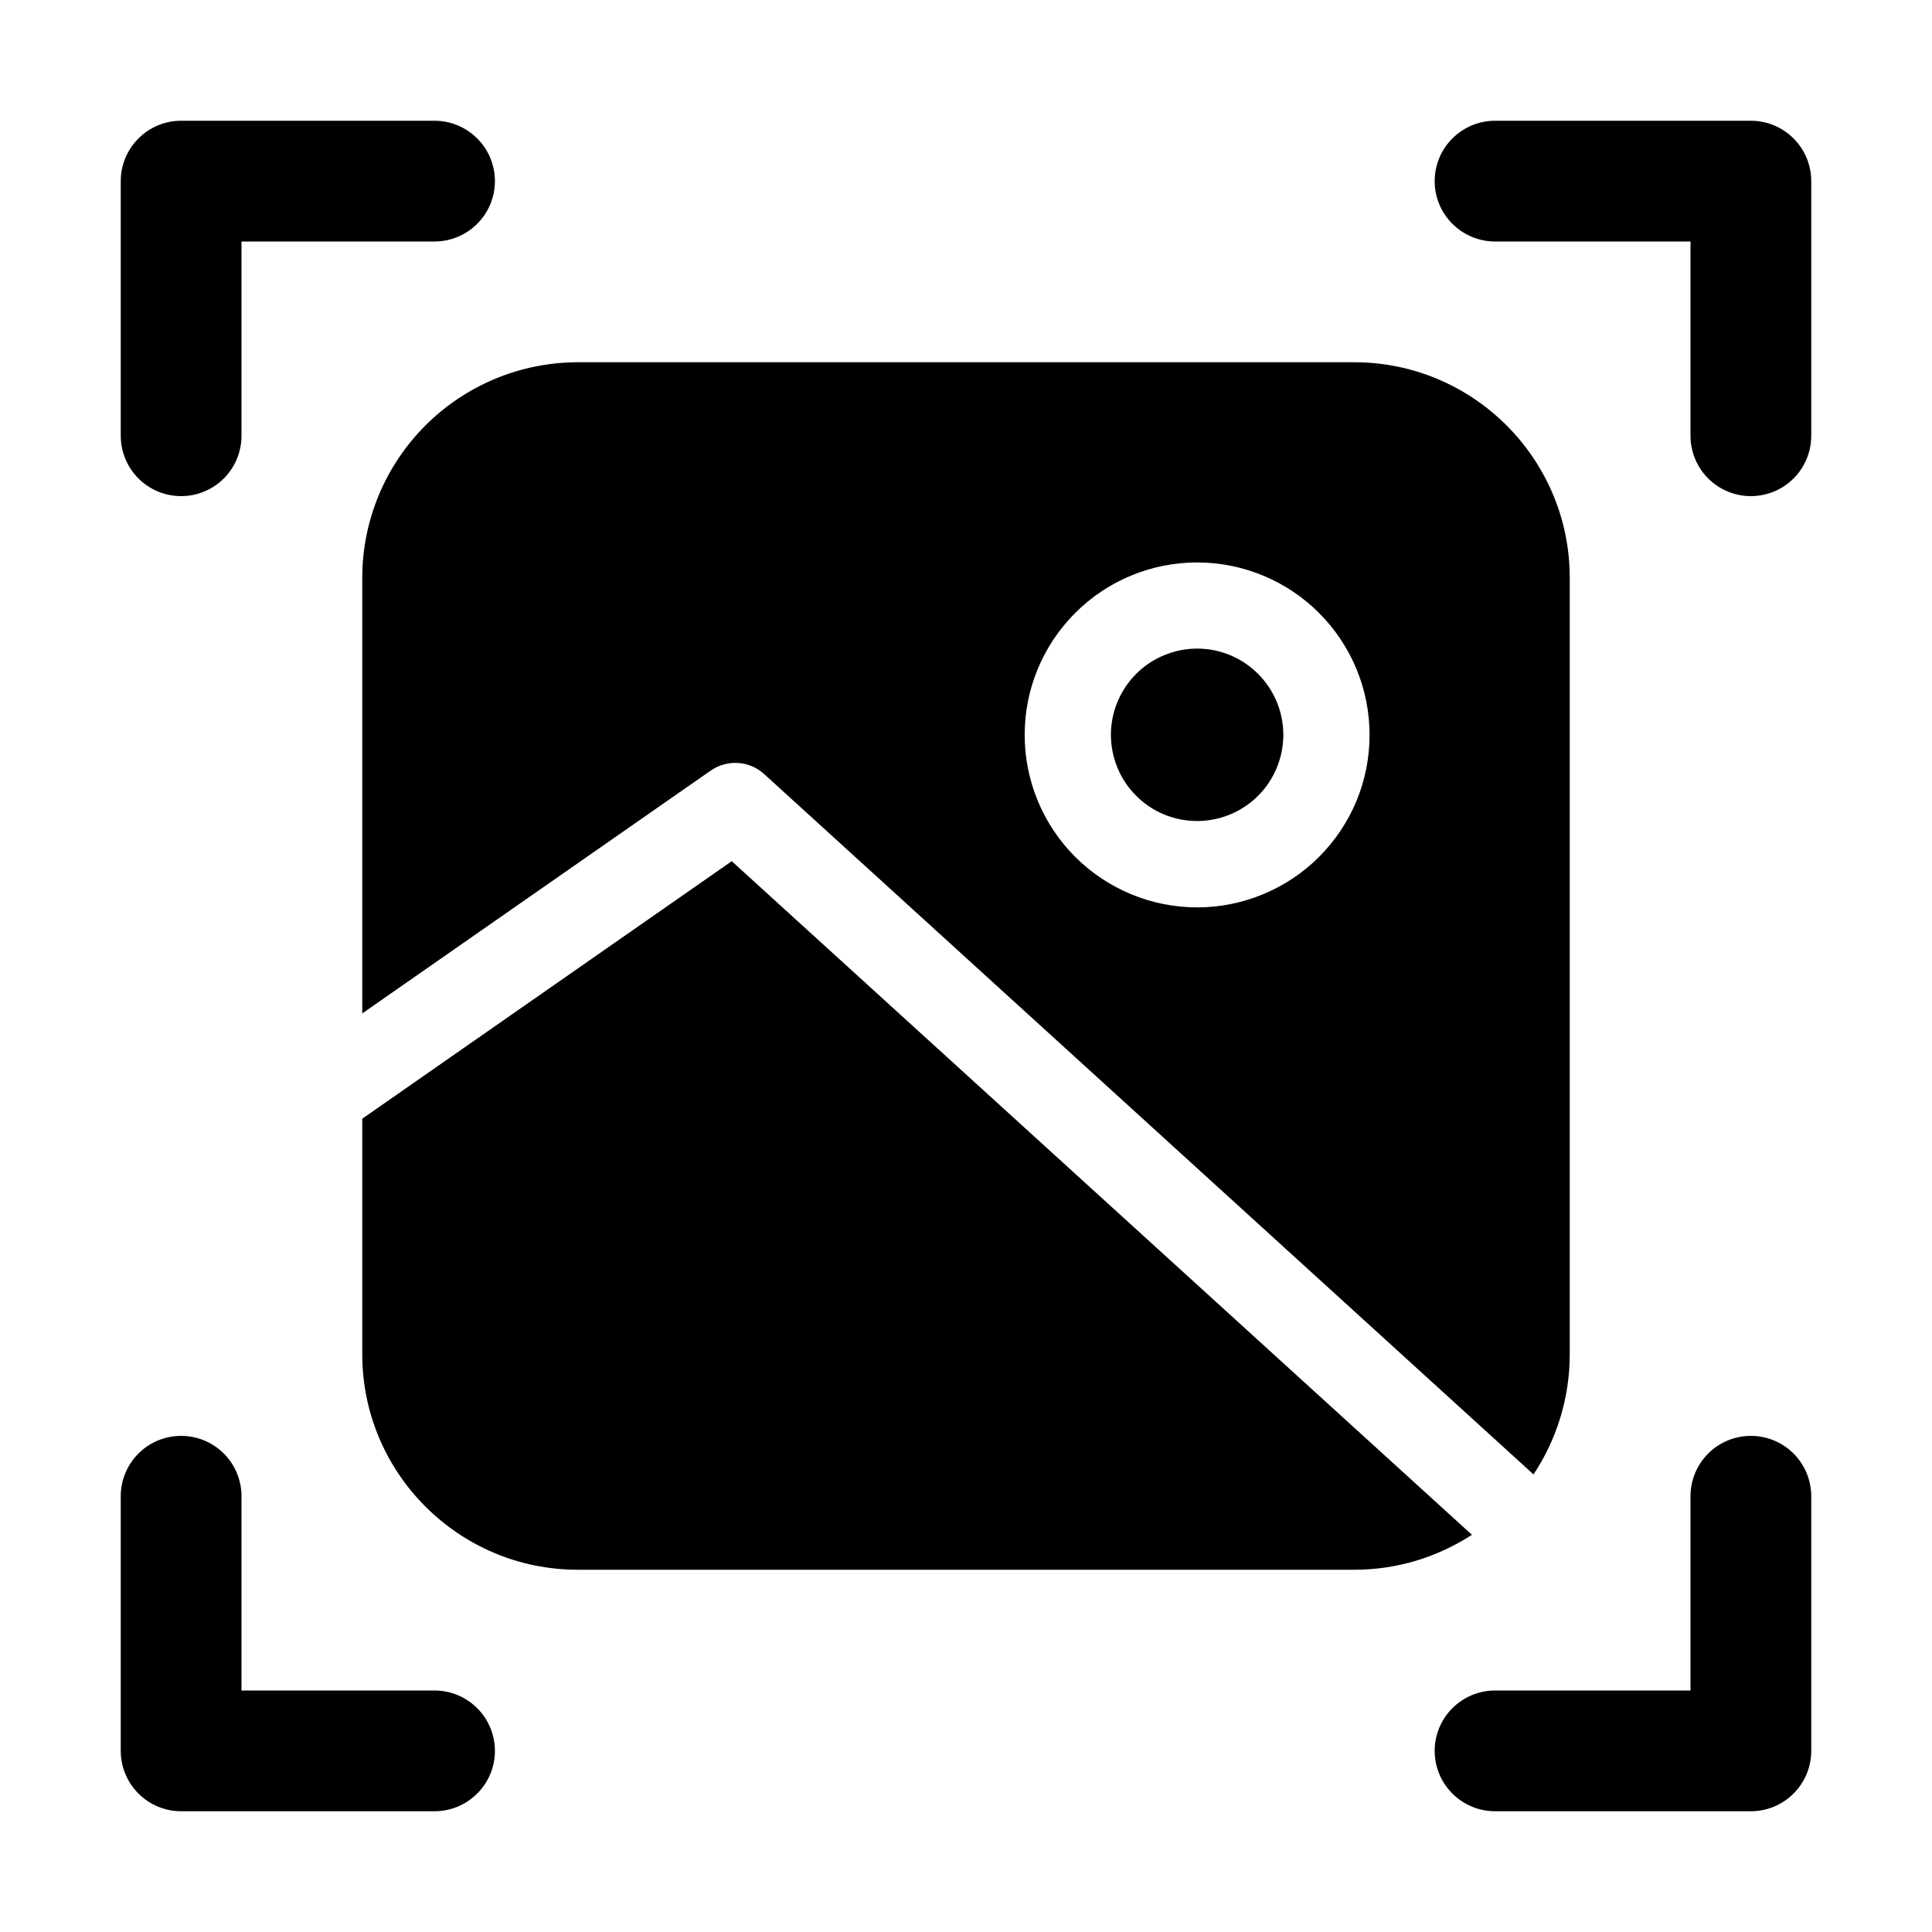
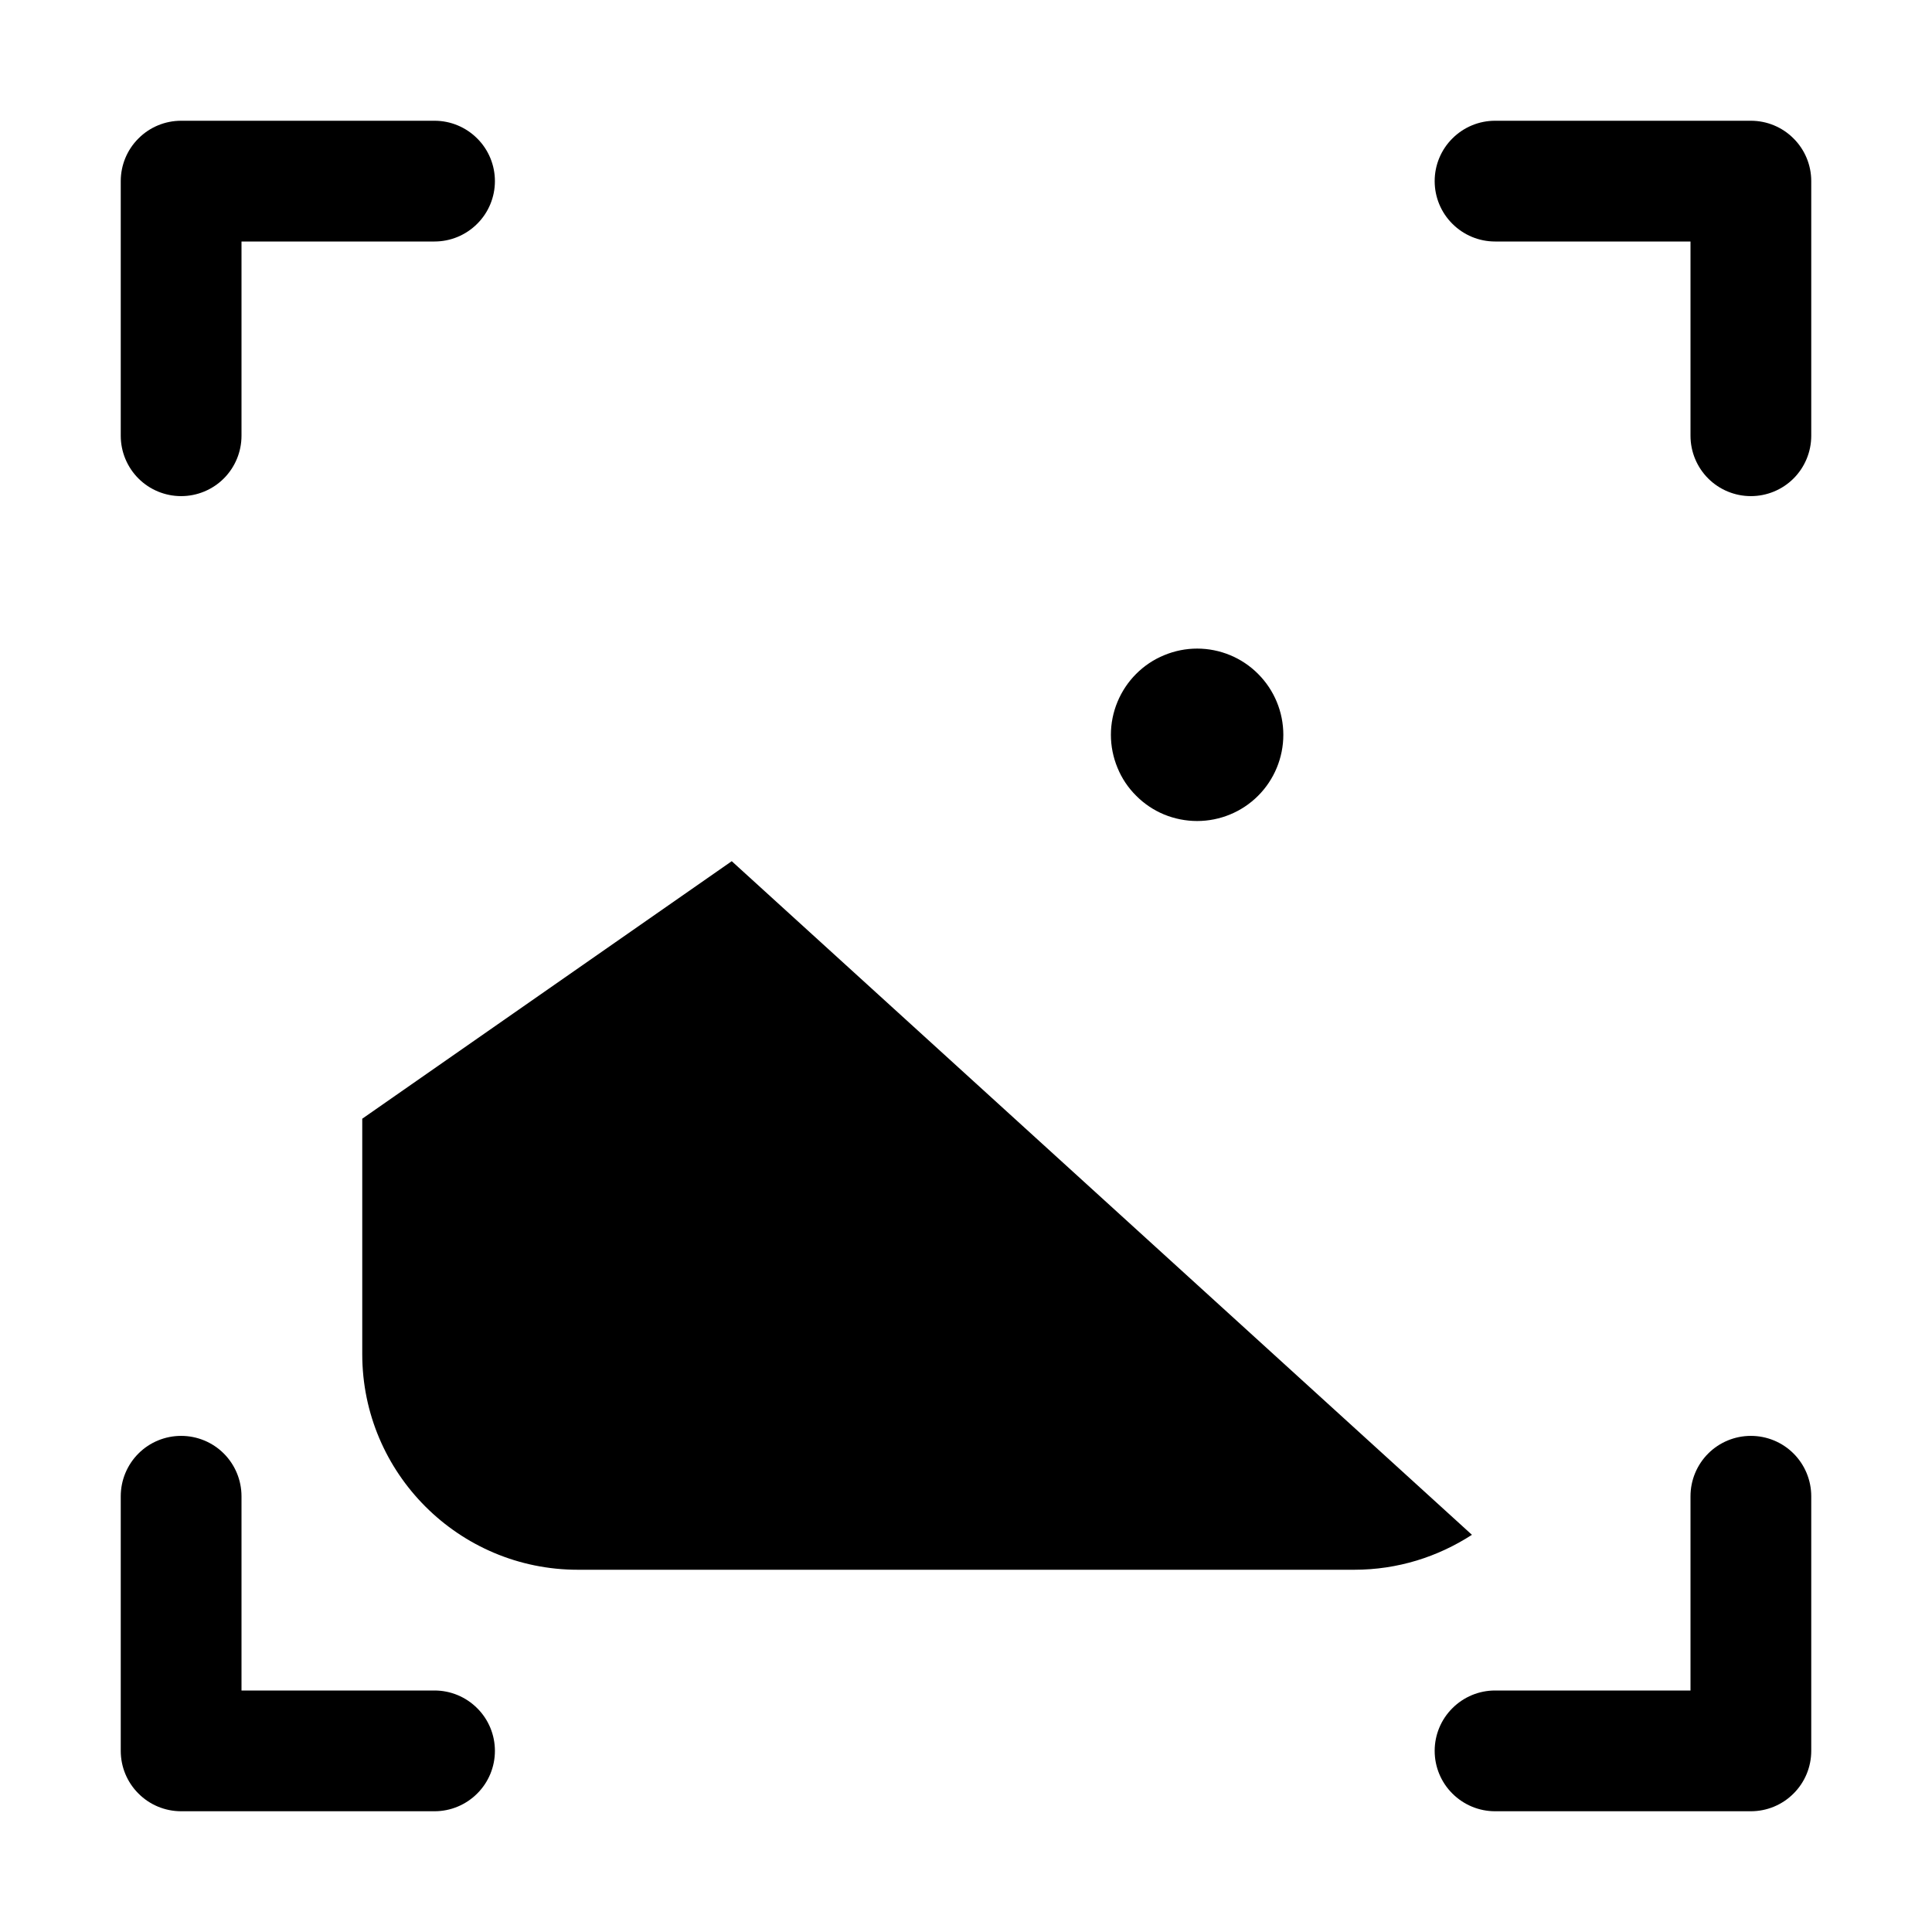
<svg xmlns="http://www.w3.org/2000/svg" width="24" height="24" viewBox="0 0 24 24" fill="none">
  <path d="M21.75 1.5H18.572C18.373 1.5 18.183 1.579 18.042 1.72C17.901 1.86 17.822 2.051 17.822 2.25C17.822 2.449 17.901 2.64 18.042 2.78C18.183 2.921 18.373 3 18.572 3H21V5.413C21 5.612 21.079 5.803 21.22 5.944C21.36 6.084 21.551 6.163 21.75 6.163C21.949 6.163 22.14 6.084 22.28 5.944C22.421 5.803 22.5 5.612 22.5 5.413V2.25C22.5 2.051 22.421 1.86 22.28 1.72C22.14 1.579 21.949 1.5 21.75 1.5ZM2.25 6.163C2.449 6.163 2.64 6.084 2.78 5.944C2.921 5.803 3 5.612 3 5.413V3H5.398C5.597 3 5.787 2.921 5.928 2.78C6.069 2.64 6.148 2.449 6.148 2.25C6.148 2.051 6.069 1.86 5.928 1.72C5.787 1.579 5.597 1.5 5.398 1.5H2.25C2.051 1.5 1.86 1.579 1.72 1.72C1.579 1.86 1.5 2.051 1.5 2.25V5.413C1.5 5.612 1.579 5.803 1.72 5.944C1.86 6.084 2.051 6.163 2.25 6.163ZM21.75 17.837C21.551 17.837 21.36 17.916 21.22 18.056C21.079 18.197 21 18.388 21 18.587V21H18.572C18.373 21 18.183 21.079 18.042 21.22C17.901 21.36 17.822 21.551 17.822 21.75C17.822 21.949 17.901 22.14 18.042 22.28C18.183 22.421 18.373 22.5 18.572 22.5H21.75C21.949 22.5 22.14 22.421 22.28 22.28C22.421 22.14 22.5 21.949 22.5 21.75V18.587C22.5 18.388 22.421 18.197 22.28 18.056C22.14 17.916 21.949 17.837 21.75 17.837ZM2.25 22.5H5.398C5.597 22.5 5.787 22.421 5.928 22.28C6.069 22.14 6.148 21.949 6.148 21.75C6.148 21.551 6.069 21.36 5.928 21.22C5.787 21.079 5.597 21 5.398 21H3V18.587C3 18.388 2.921 18.197 2.78 18.056C2.64 17.916 2.449 17.837 2.25 17.837C2.051 17.837 1.86 17.916 1.72 18.056C1.579 18.197 1.5 18.388 1.5 18.587V21.75C1.5 21.949 1.579 22.14 1.72 22.28C1.86 22.421 2.051 22.5 2.25 22.5ZM4.5 13.897V16.822C4.5 18.3 5.7 19.5 7.178 19.5H16.823C17.363 19.5 17.861 19.34 18.285 19.066L9.09 10.698L4.5 13.897ZM14.872 8.057C14.731 8.057 14.592 8.085 14.462 8.139C14.332 8.192 14.214 8.271 14.114 8.371C14.015 8.47 13.936 8.588 13.882 8.718C13.828 8.848 13.8 8.987 13.8 9.128C13.8 9.269 13.828 9.408 13.882 9.538C13.935 9.668 14.014 9.786 14.114 9.885C14.213 9.985 14.331 10.064 14.461 10.118C14.591 10.171 14.73 10.199 14.871 10.199C15.155 10.199 15.428 10.086 15.628 9.886C15.829 9.685 15.942 9.412 15.942 9.128C15.942 8.844 15.829 8.572 15.628 8.371C15.428 8.17 15.155 8.057 14.871 8.057H14.872Z" fill="black" />
-   <path d="M19.5 16.822V7.178C19.5 5.7 18.3 4.5 16.822 4.5H7.178C6.467 4.501 5.787 4.783 5.285 5.285C4.783 5.787 4.5 6.468 4.5 7.178V12.589L8.828 9.573C8.927 9.504 9.047 9.47 9.168 9.478C9.289 9.485 9.403 9.534 9.493 9.616L19.05 18.316C19.334 17.887 19.5 17.373 19.5 16.822ZM14.872 11.272C14.304 11.272 13.759 11.046 13.357 10.645C12.955 10.243 12.729 9.698 12.729 9.13C12.728 8.562 12.954 8.017 13.356 7.615C13.757 7.213 14.302 6.987 14.87 6.987C15.152 6.987 15.43 7.042 15.69 7.15C15.95 7.257 16.186 7.415 16.385 7.614C16.584 7.813 16.742 8.049 16.85 8.309C16.958 8.569 17.013 8.847 17.013 9.129C17.014 9.41 16.958 9.689 16.851 9.949C16.743 10.209 16.585 10.445 16.386 10.644C16.188 10.843 15.951 11.001 15.691 11.108C15.432 11.216 15.153 11.272 14.872 11.272Z" fill="black" />
</svg>